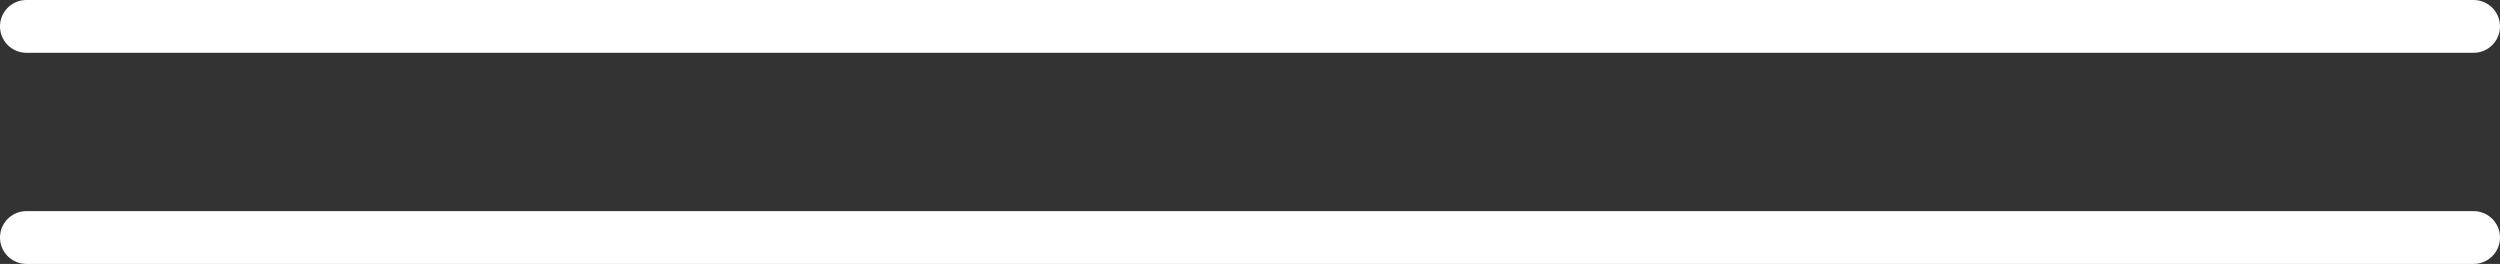
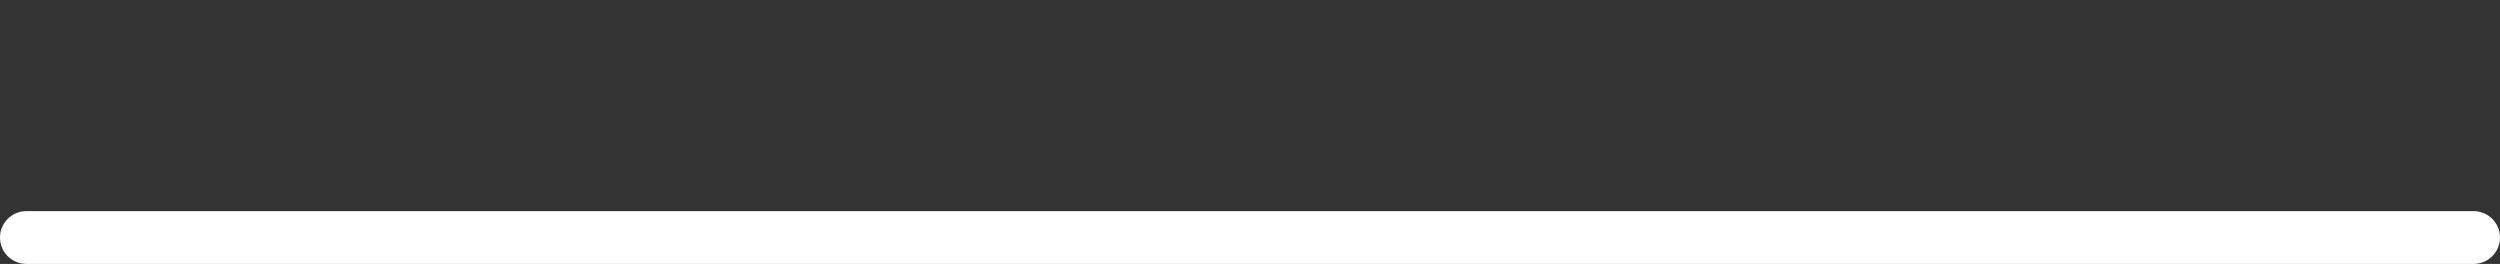
<svg xmlns="http://www.w3.org/2000/svg" viewBox="0 0 94.73 10">
  <rect x="0" y="0" width="94.73" height="10" fill="#333333" stroke="none" />
  <defs>
    <style>.cls-1{fill:none;stroke:#fff;stroke-linecap:round;stroke-width:2px;}</style>
  </defs>
  <g id="Layer_2" data-name="Layer 2">
    <g id="Layer_1-2" data-name="Layer 1">
-       <line class="cls-1" x1="1" y1="1" x2="93.73" y2="1" />
      <line class="cls-1" x1="1" y1="9" x2="93.73" y2="9" />
    </g>
  </g>
</svg>